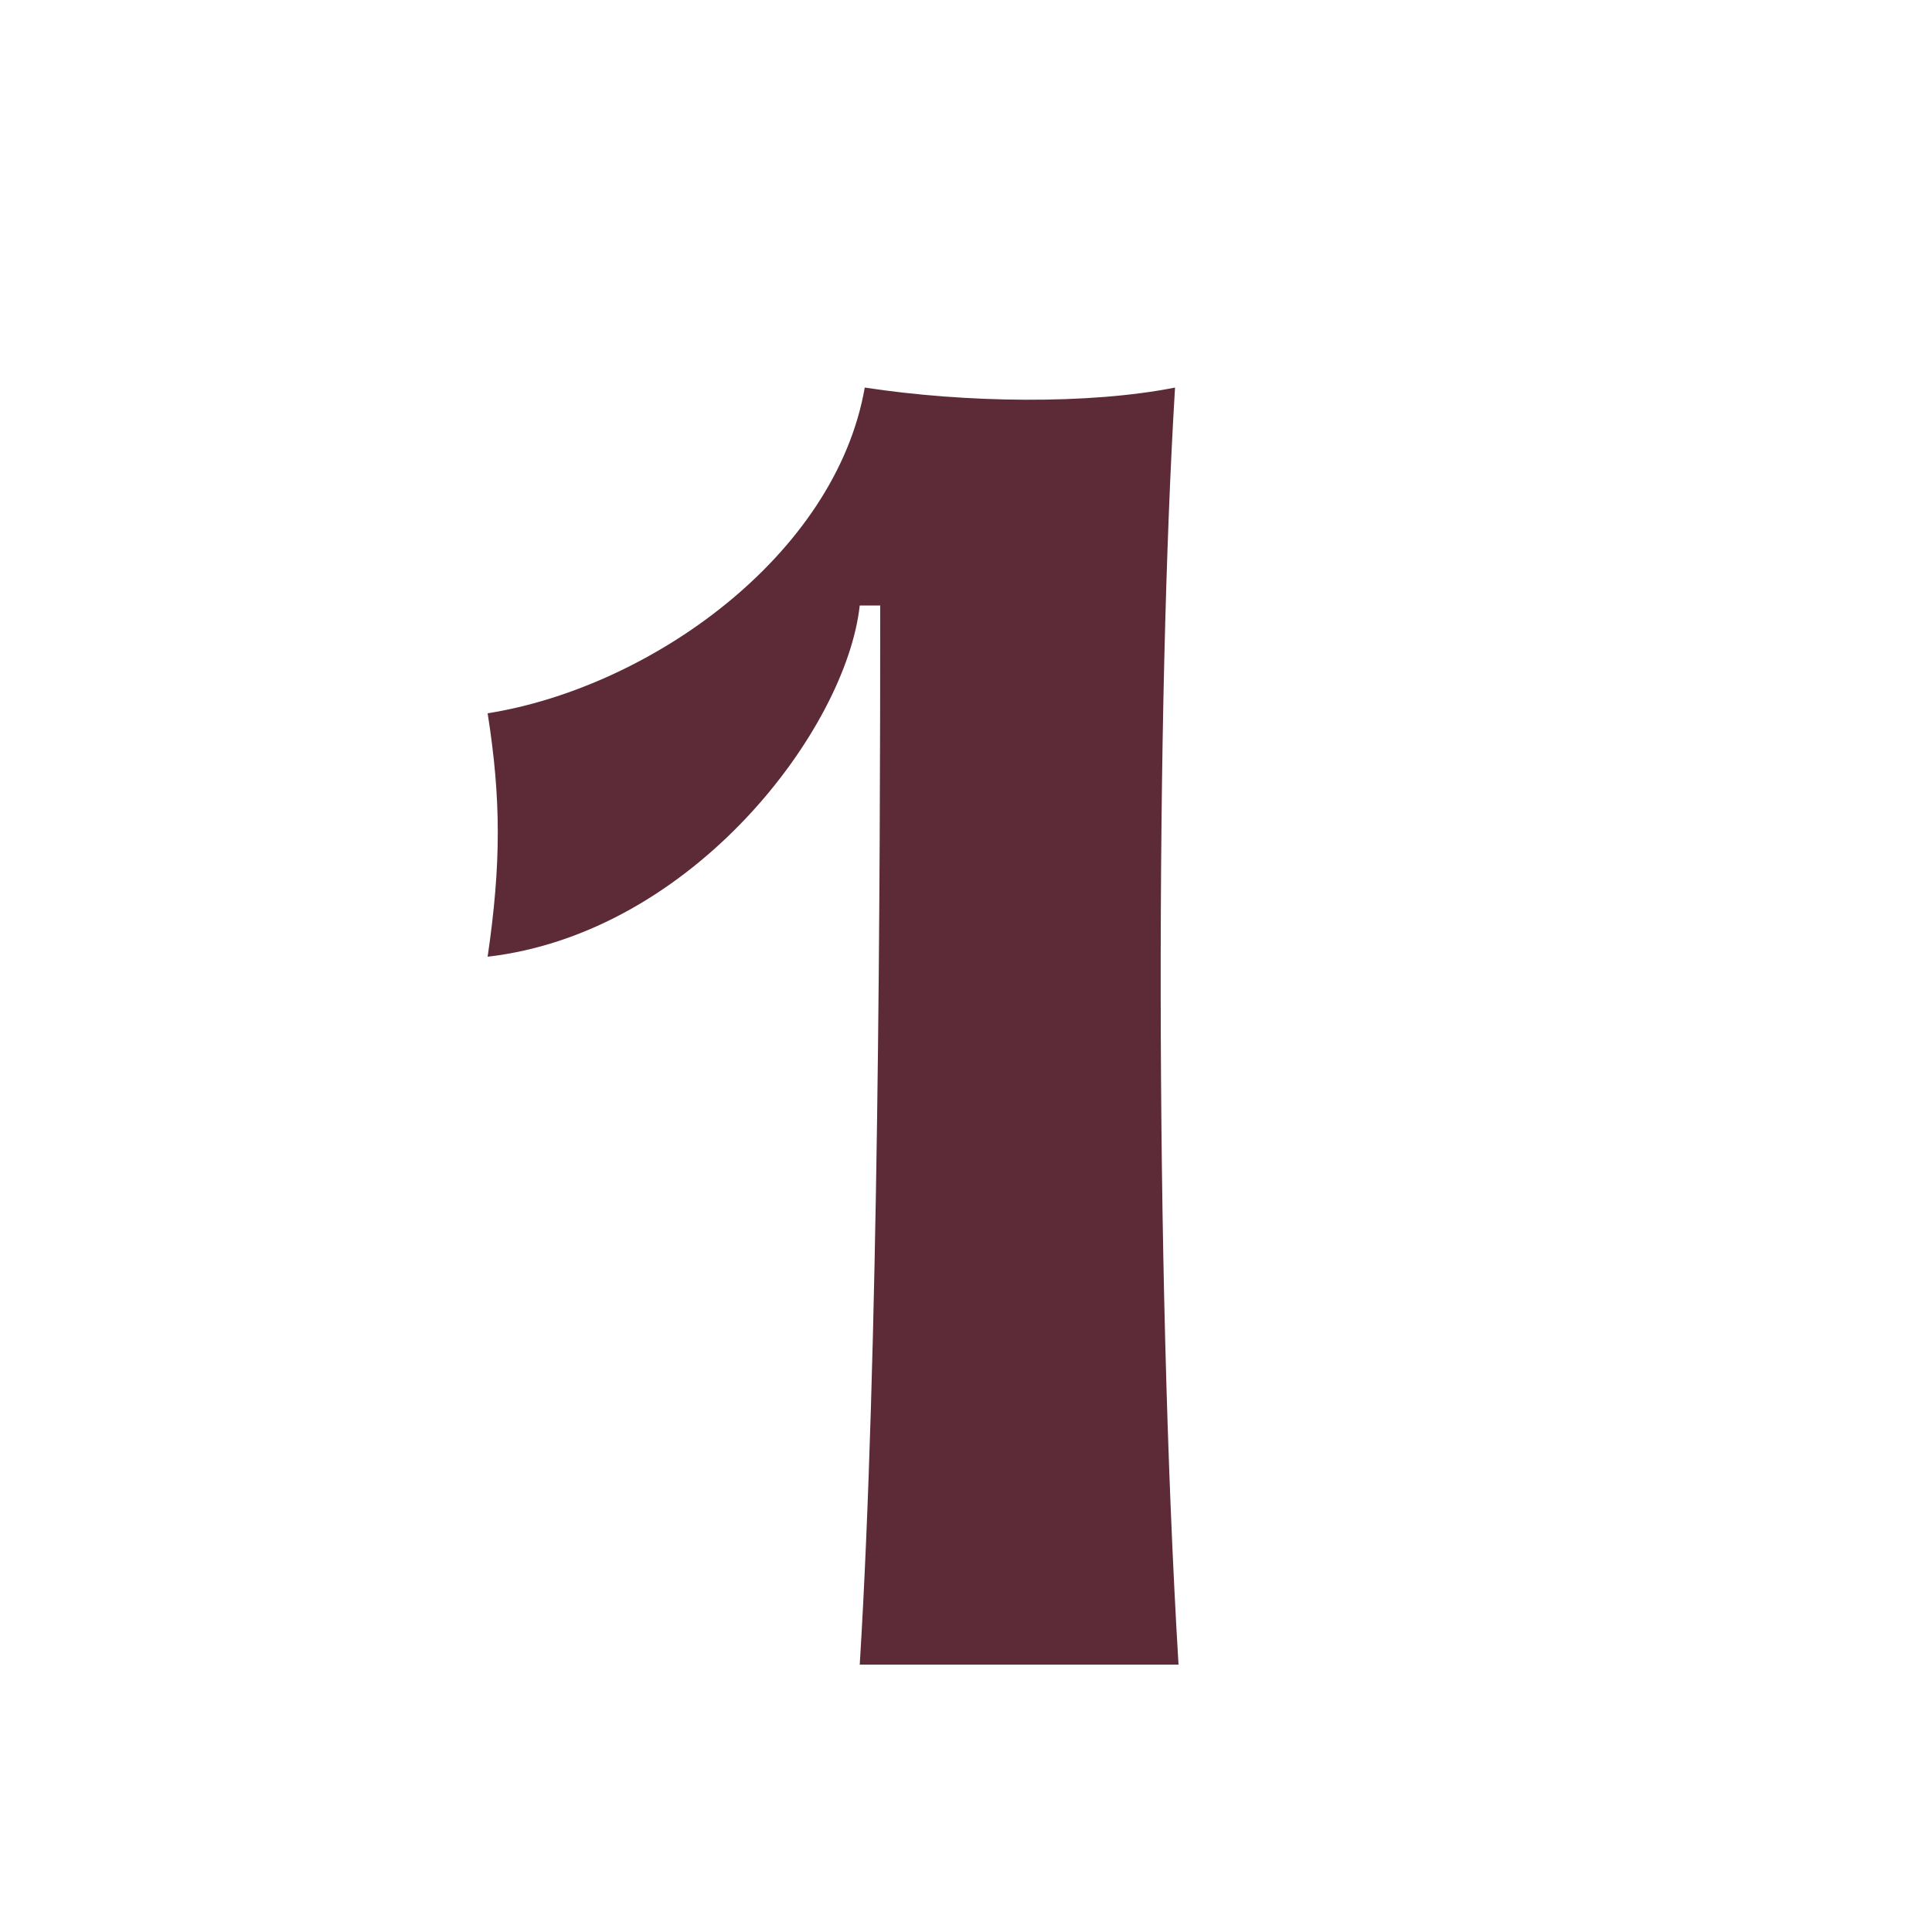
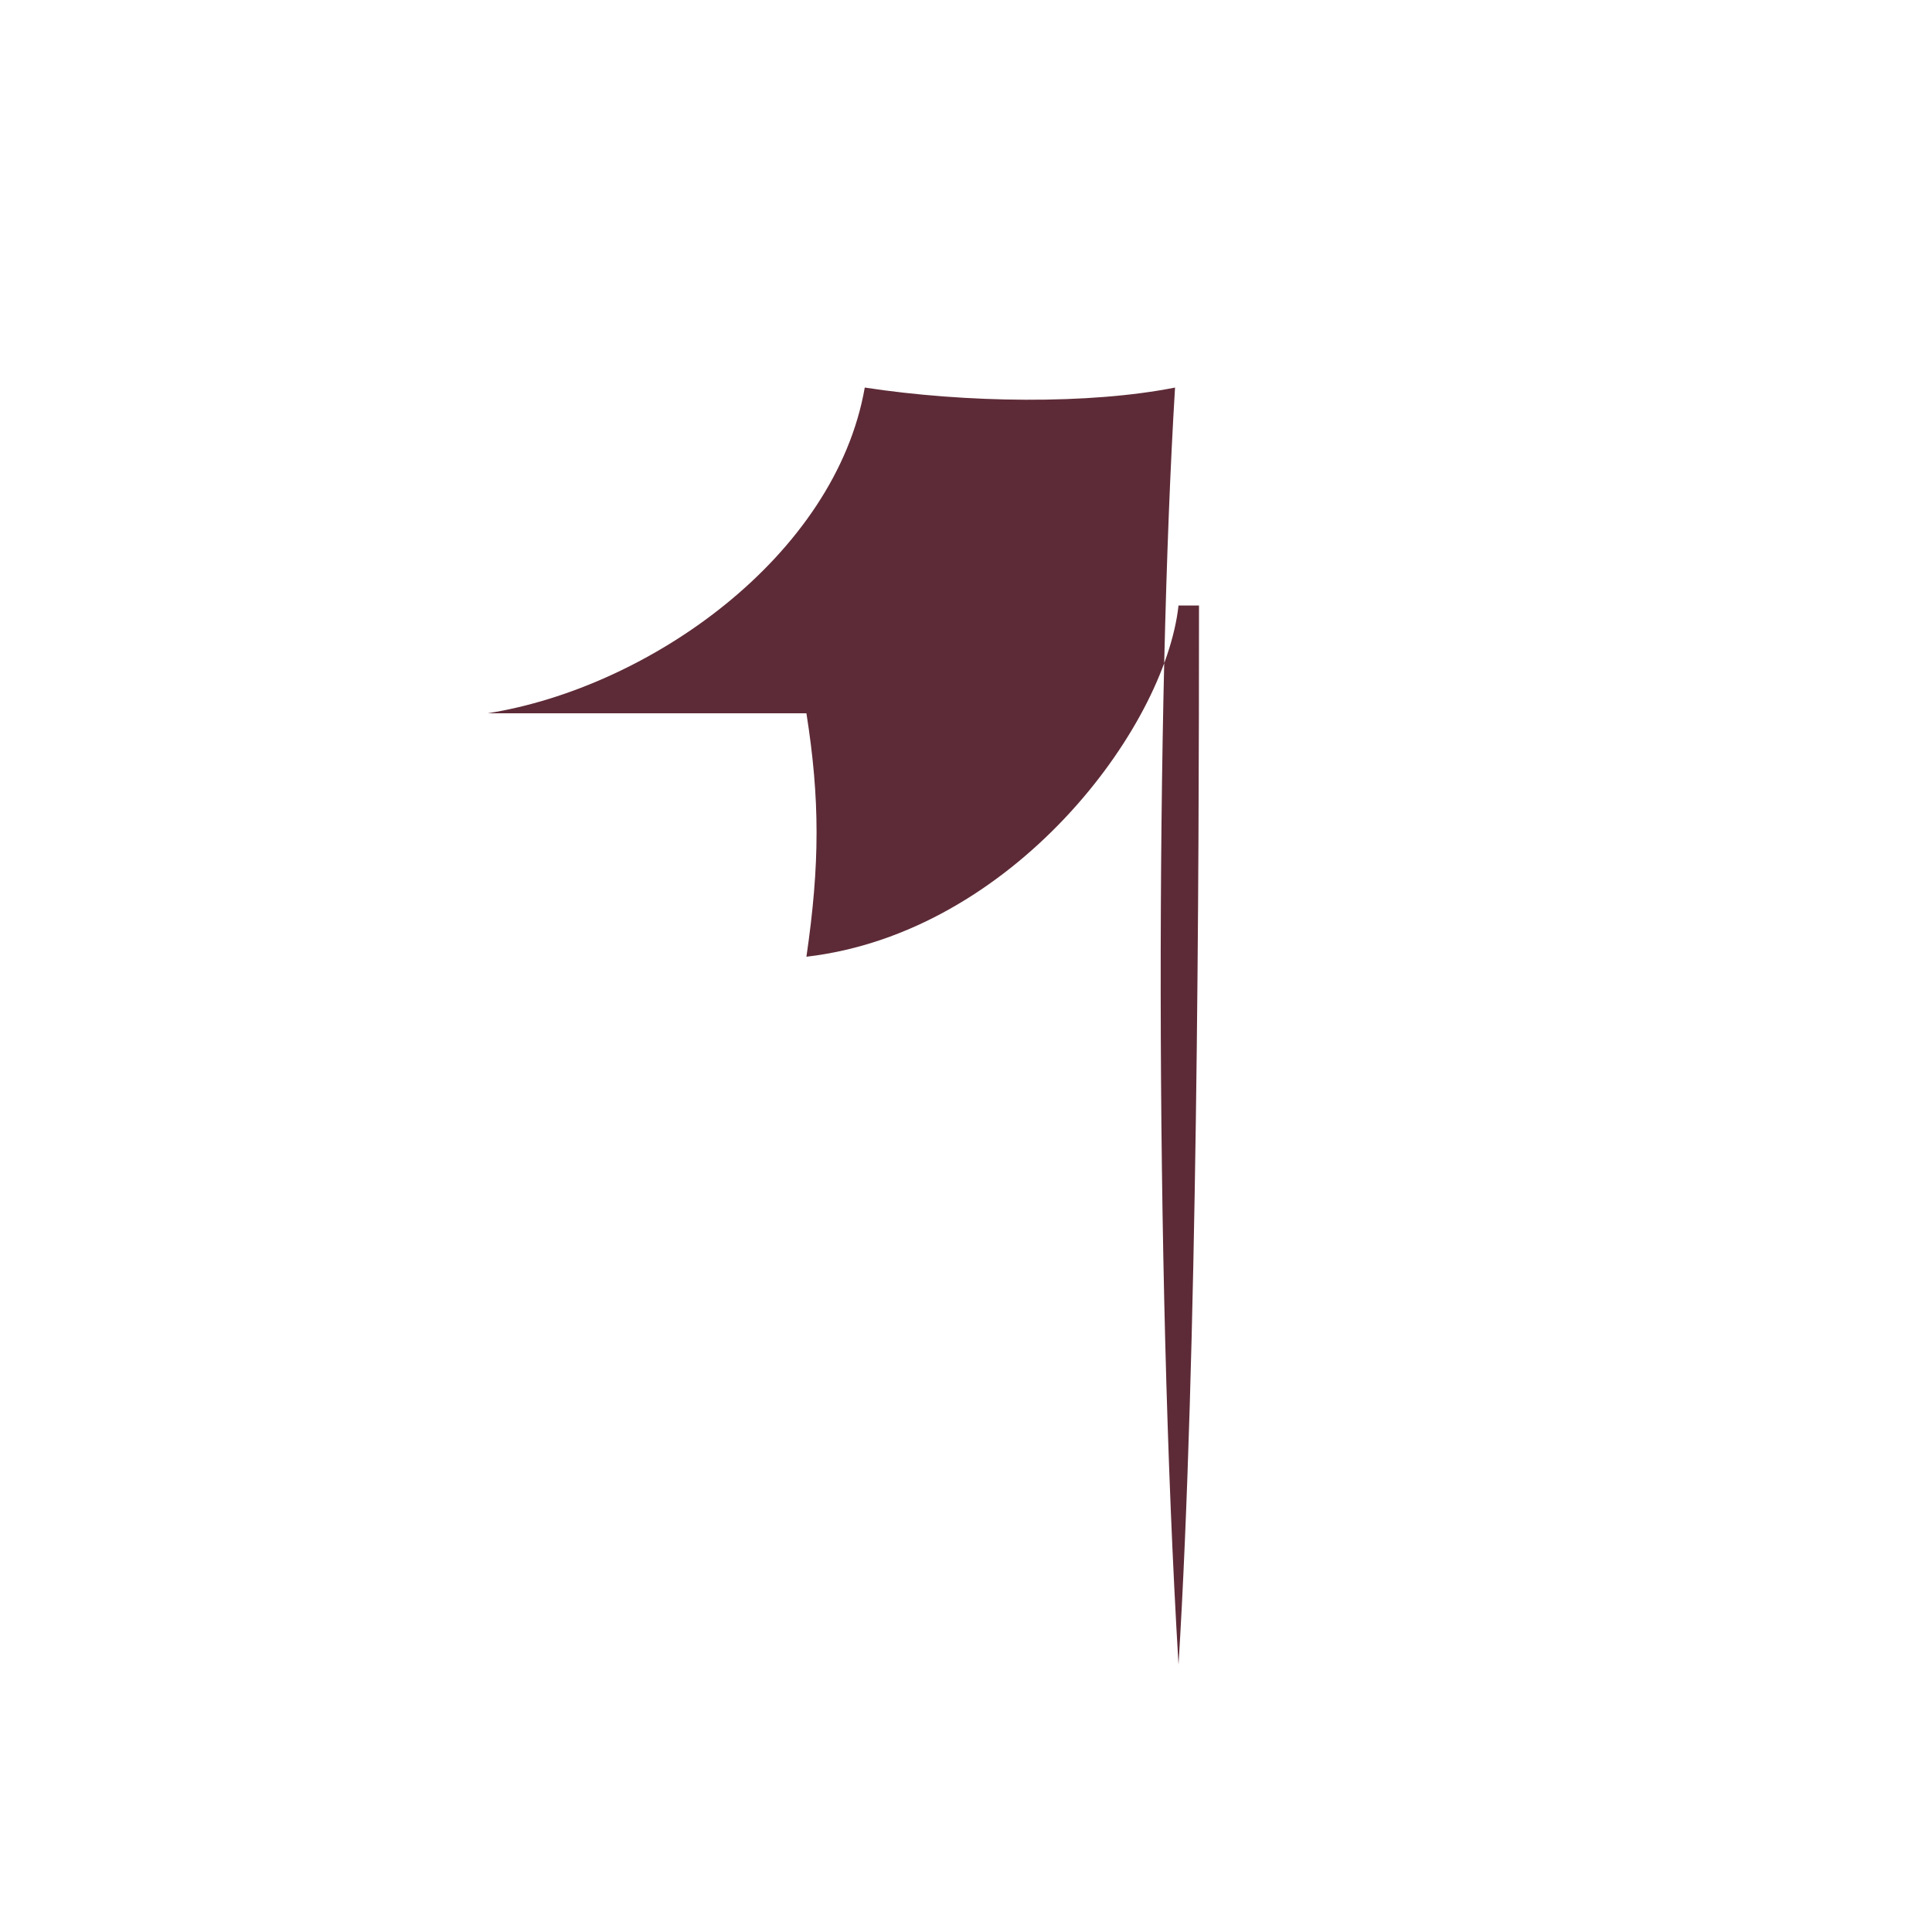
<svg xmlns="http://www.w3.org/2000/svg" id="katman_2" width="50" height="50" viewBox="0 0 50 50">
  <defs>
    <style>.cls-1{fill:#5d2b37;}</style>
  </defs>
-   <path class="cls-1" d="M12.62,18.46c4.21-.67,9-4.08,9.76-8.43,2.62,.4,5.81,.44,8.03,0-.49,8.03-.53,22.76,.09,33.05h-8.25c.49-7.94,.53-20.54,.53-27.41h-.53c-.35,3.19-4.3,8.47-9.63,9.09,.35-2.4,.35-4.08,0-6.3Z" />
+   <path class="cls-1" d="M12.62,18.46c4.21-.67,9-4.08,9.76-8.43,2.62,.4,5.81,.44,8.03,0-.49,8.03-.53,22.76,.09,33.05c.49-7.94,.53-20.54,.53-27.41h-.53c-.35,3.19-4.3,8.47-9.63,9.09,.35-2.4,.35-4.08,0-6.3Z" />
</svg>